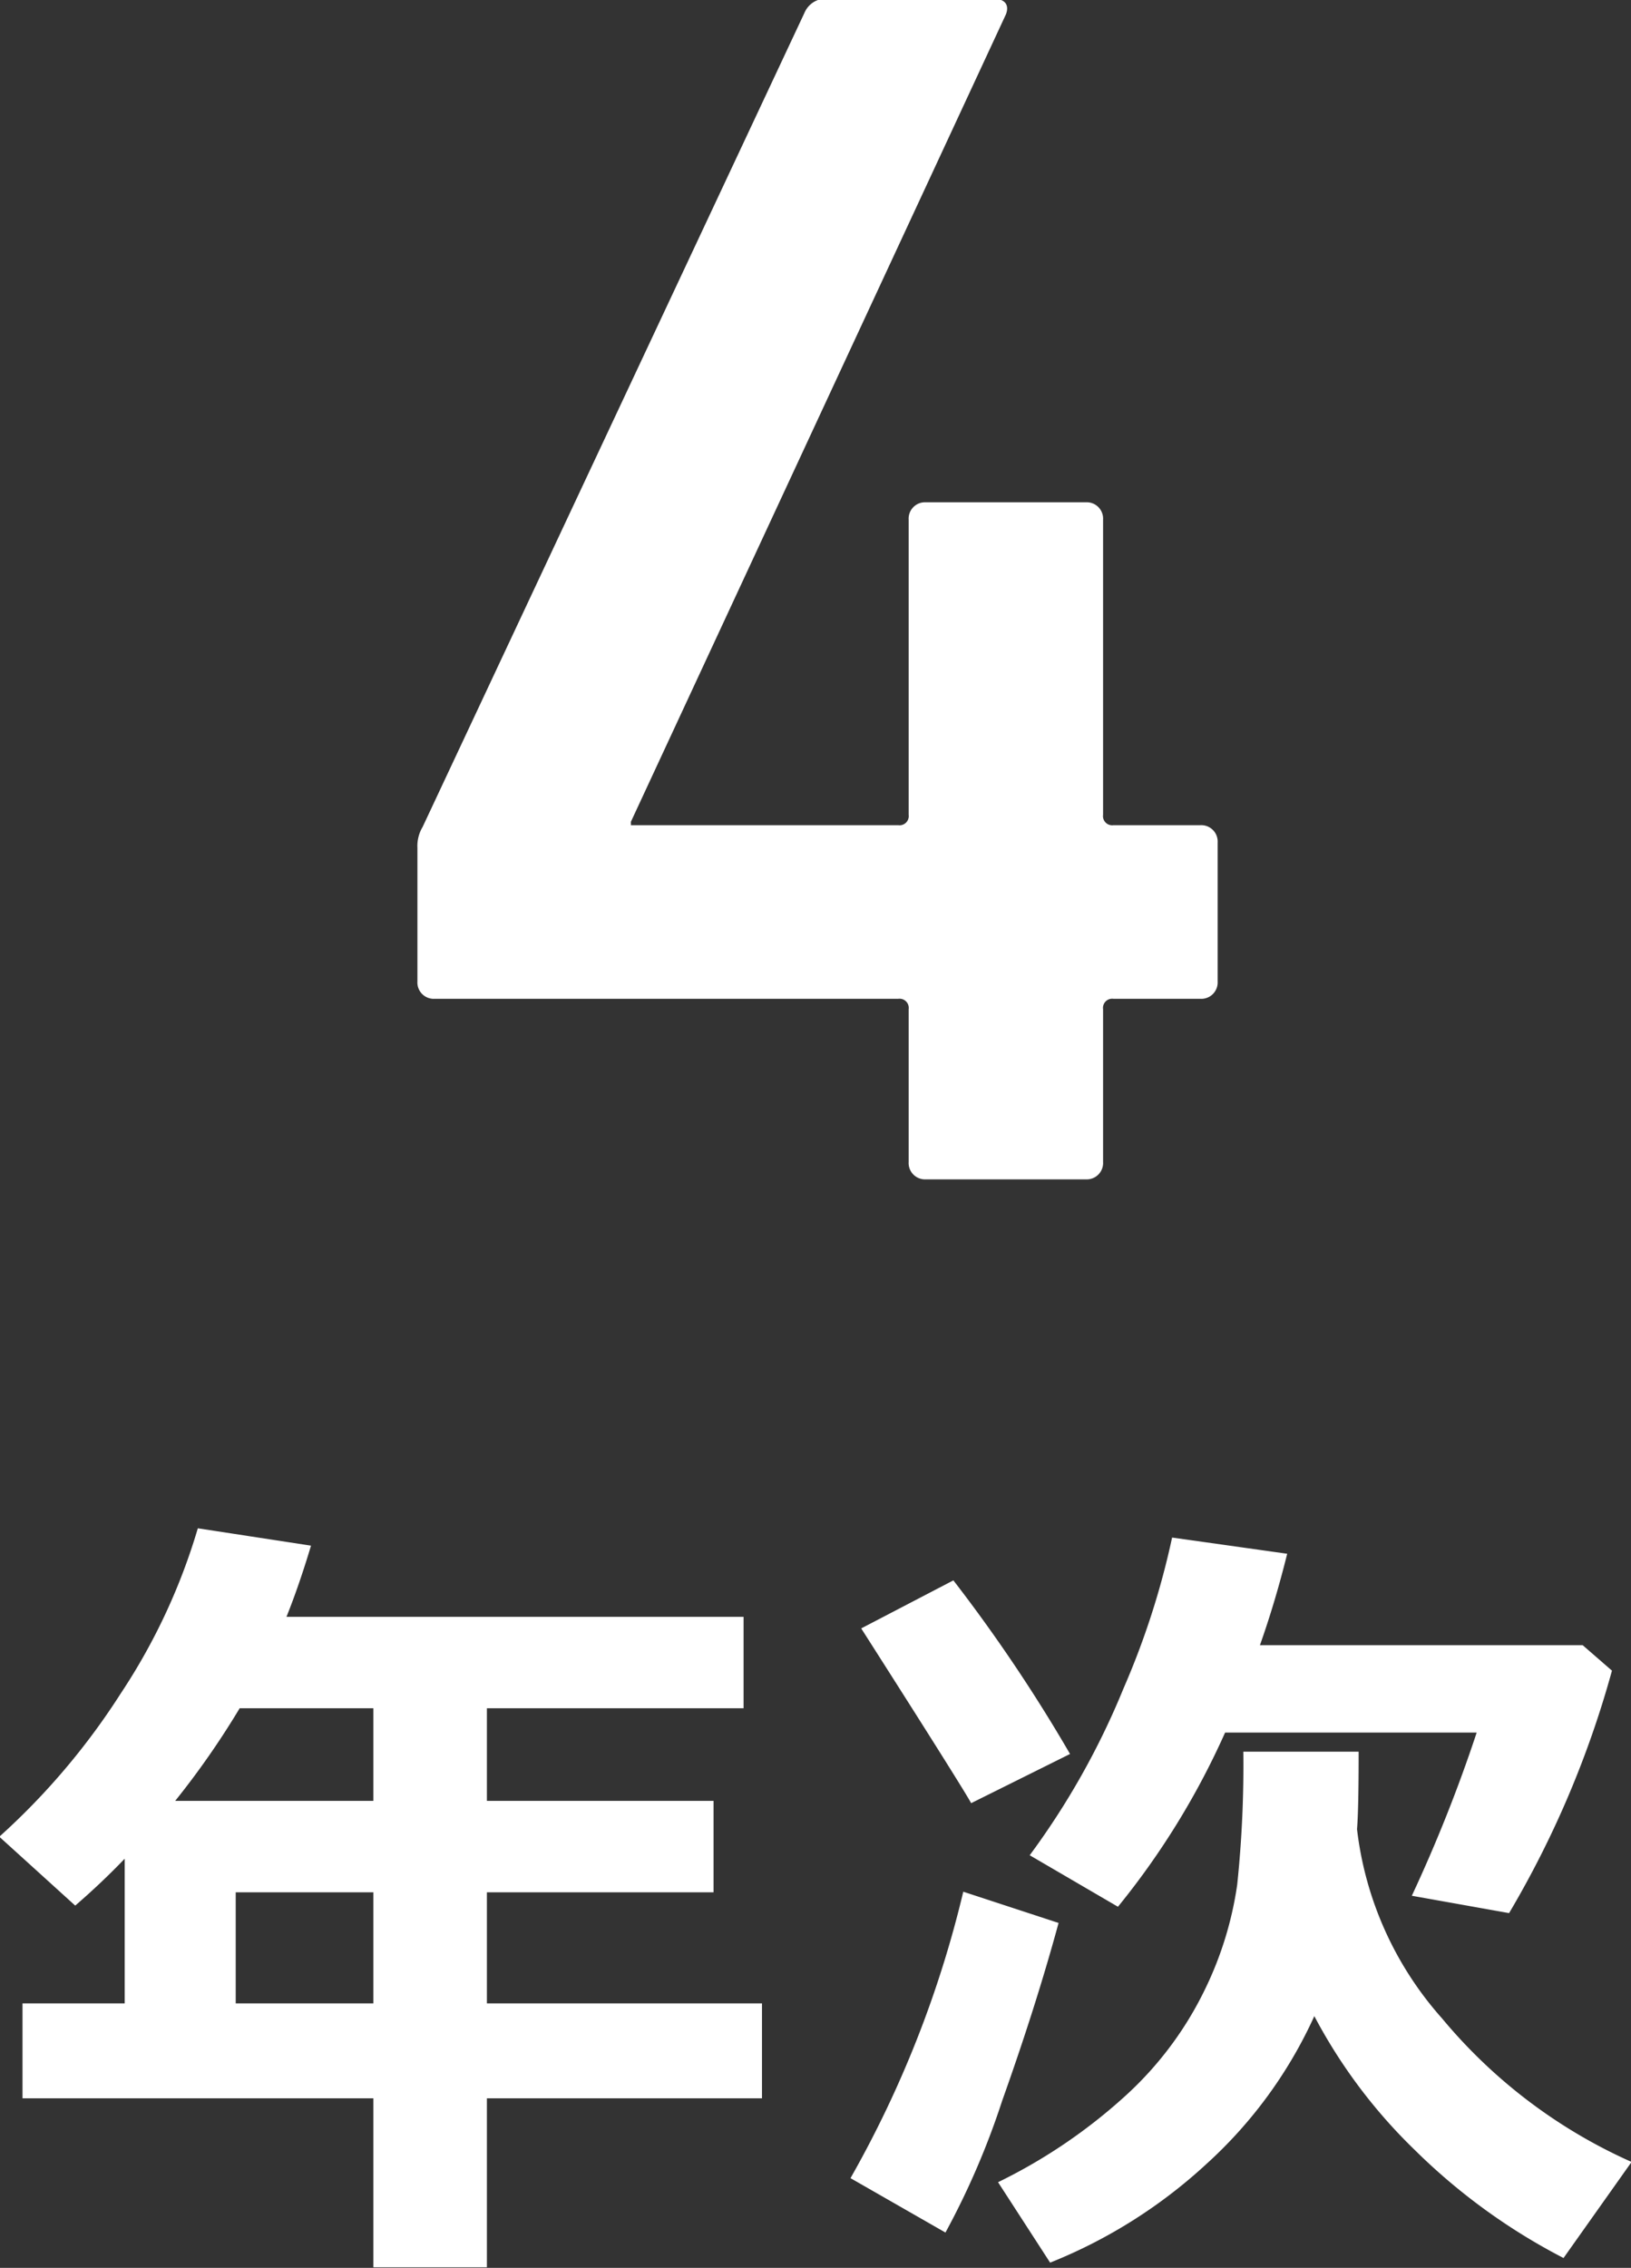
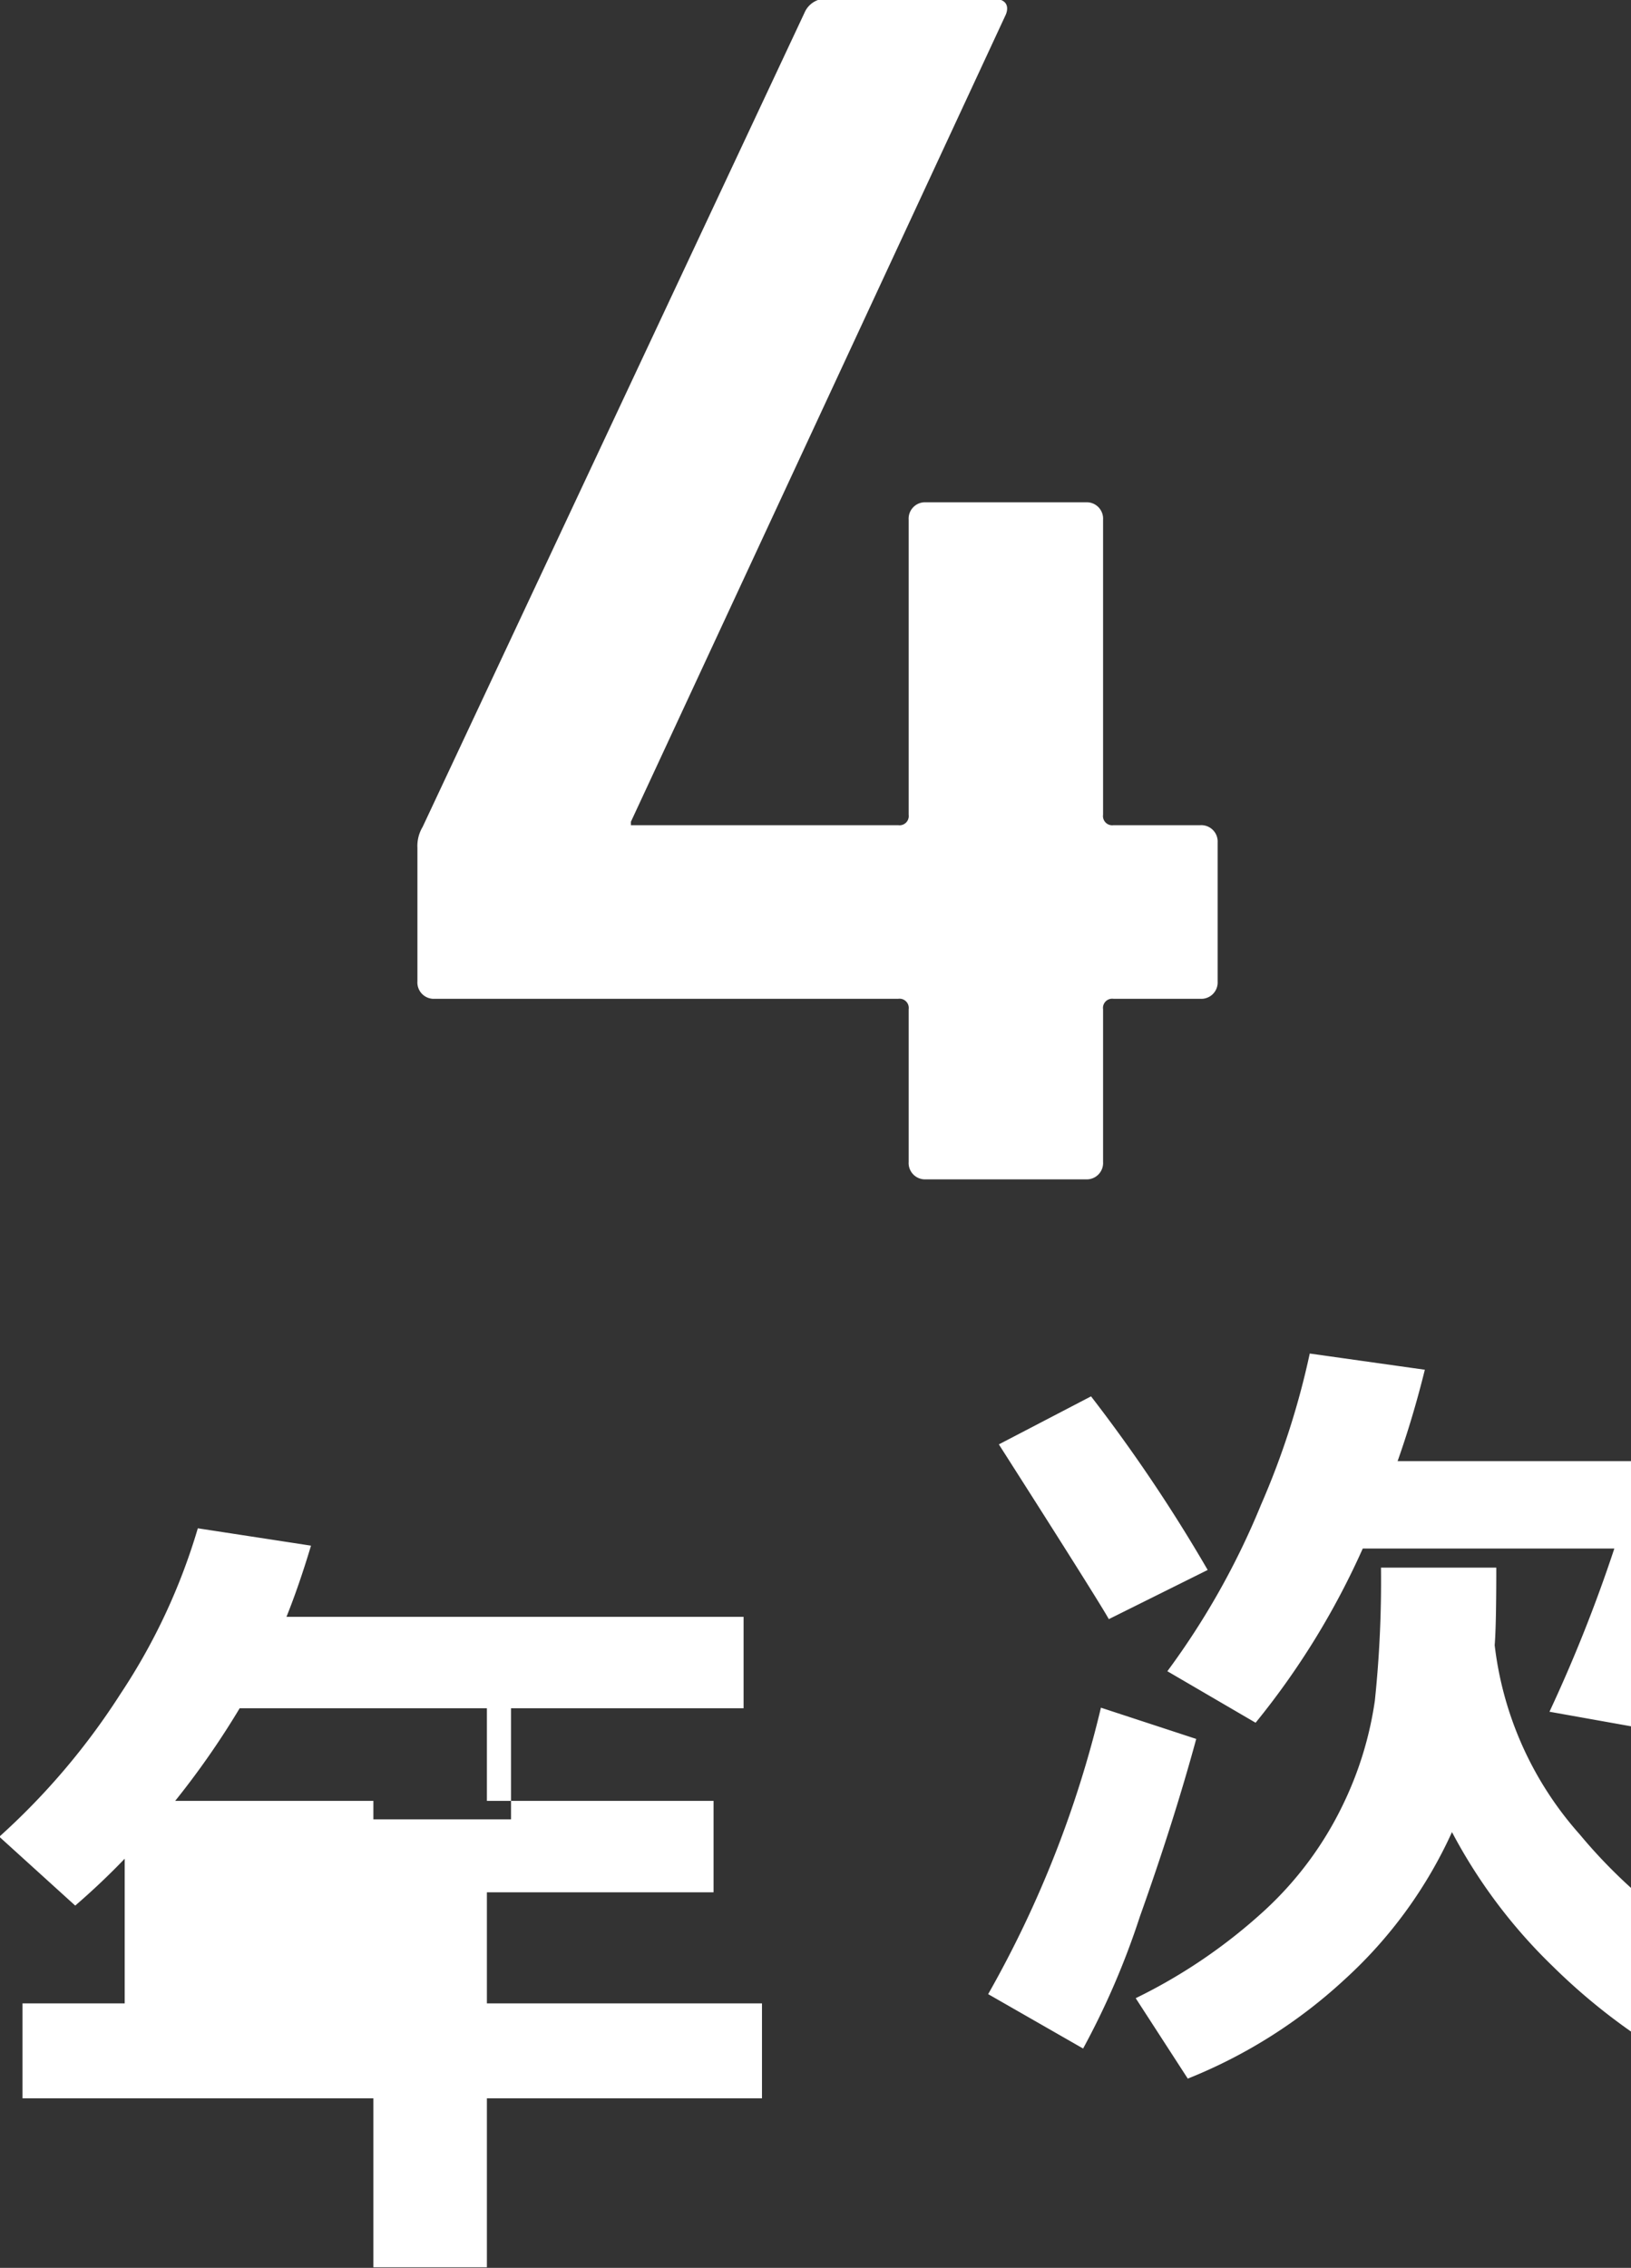
<svg xmlns="http://www.w3.org/2000/svg" width="28.188" height="39.19" viewBox="0 0 28.188 39.19">
  <rect x="0" y="0" width="28.188" height="39.19" fill="#333333" stroke="none" />
  <defs>
    <style>
      .cls-1 {
        fill: #fff;
        fill-rule: evenodd;
      }
    </style>
  </defs>
-   <path id="step_text02.svg" class="cls-1" d="M751.045,1767.98h8.01a0.159,0.159,0,0,1,.18.18v2.64a0.283,0.283,0,0,0,.3.3h2.76a0.283,0.283,0,0,0,.3-0.3v-2.64a0.159,0.159,0,0,1,.18-0.18h1.5a0.283,0.283,0,0,0,.3-0.3v-2.4a0.283,0.283,0,0,0-.3-0.3h-1.5a0.159,0.159,0,0,1-.18-0.18v-5.1a0.283,0.283,0,0,0-.3-0.3h-2.76a0.283,0.283,0,0,0-.3.3v5.1a0.159,0.159,0,0,1-.18.18h-4.62v-0.06l6.48-13.95c0.06-.15,0-0.27-0.21-0.27h-2.85a0.4,0.4,0,0,0-.42.24l-6.6,14.07a0.64,0.64,0,0,0-.09.36v2.31A0.283,0.283,0,0,0,751.045,1767.98Zm5.658,17.36h-4.757v-1.92h3.917v-1.58h-3.917v-1.6h4.436v-1.58h-7.9q0.217-.54.424-1.23l-1.956-.3a10.563,10.563,0,0,1-1.336,2.86,12.066,12.066,0,0,1-2.095,2.47l1.312,1.19q0.452-.39.855-0.81v2.5H743.92v1.64h6.064v2.92h1.962v-2.92H756.7v-1.64Zm-6.719-5.1v1.6h-3.425a14.345,14.345,0,0,0,1.114-1.6h2.311Zm-2.379,3.18h2.379v1.92h-2.379v-1.92Zm16.183-6.13a13.77,13.77,0,0,1-.841,2.61,13.3,13.3,0,0,1-1.62,2.88l1.525,0.89a13.444,13.444,0,0,0,1.852-3.01h4.348a25.84,25.84,0,0,1-1.121,2.82l1.681,0.3a17.146,17.146,0,0,0,1.778-4.19l-0.506-.44h-5.578c0.177-.5.335-1.03,0.471-1.58Zm-3.78.74-1.593.83c1.194,1.87,1.827,2.88,1.9,3.02l1.709-.85a27.4,27.4,0,0,0-2.016-3h0Zm5.011,2.96a19.806,19.806,0,0,1-.106,2.3,6.111,6.111,0,0,1-.558,1.81,6.037,6.037,0,0,1-1.333,1.8,9.357,9.357,0,0,1-2.242,1.53l0.9,1.39a8.791,8.791,0,0,0,2.707-1.71,7.8,7.8,0,0,0,1.859-2.55,9.174,9.174,0,0,0,1.743,2.32,10.514,10.514,0,0,0,2.564,1.86l1.176-1.66a9.037,9.037,0,0,1-3.275-2.48,5.956,5.956,0,0,1-1.47-3.27c0.019-.23.028-0.68,0.028-1.34h-1.989Zm-4.84,2.42a18.841,18.841,0,0,1-1.949,4.95l1.641,0.94a13.543,13.543,0,0,0,.981-2.28c0.385-1.08.71-2.1,0.974-3.07Z" transform="translate(-743.531 -1750.72)" />
+   <path id="step_text02.svg" class="cls-1" d="M751.045,1767.98h8.01a0.159,0.159,0,0,1,.18.18v2.64a0.283,0.283,0,0,0,.3.3h2.76a0.283,0.283,0,0,0,.3-0.3v-2.64a0.159,0.159,0,0,1,.18-0.18h1.5a0.283,0.283,0,0,0,.3-0.3v-2.4a0.283,0.283,0,0,0-.3-0.3h-1.5a0.159,0.159,0,0,1-.18-0.18v-5.1a0.283,0.283,0,0,0-.3-0.3h-2.76a0.283,0.283,0,0,0-.3.3v5.1a0.159,0.159,0,0,1-.18.18h-4.62v-0.06l6.48-13.95c0.06-.15,0-0.27-0.21-0.27h-2.85a0.4,0.4,0,0,0-.42.24l-6.6,14.07a0.64,0.64,0,0,0-.09.36v2.31A0.283,0.283,0,0,0,751.045,1767.98Zm5.658,17.36h-4.757v-1.92h3.917v-1.58h-3.917v-1.6h4.436v-1.58h-7.9q0.217-.54.424-1.23l-1.956-.3a10.563,10.563,0,0,1-1.336,2.86,12.066,12.066,0,0,1-2.095,2.47l1.312,1.19q0.452-.39.855-0.81v2.5H743.92v1.64h6.064v2.92h1.962v-2.92H756.7v-1.64Zm-6.719-5.1v1.6h-3.425a14.345,14.345,0,0,0,1.114-1.6h2.311Zh2.379v1.92h-2.379v-1.92Zm16.183-6.13a13.77,13.77,0,0,1-.841,2.61,13.3,13.3,0,0,1-1.62,2.88l1.525,0.89a13.444,13.444,0,0,0,1.852-3.01h4.348a25.84,25.84,0,0,1-1.121,2.82l1.681,0.3a17.146,17.146,0,0,0,1.778-4.19l-0.506-.44h-5.578c0.177-.5.335-1.03,0.471-1.58Zm-3.78.74-1.593.83c1.194,1.87,1.827,2.88,1.9,3.02l1.709-.85a27.4,27.4,0,0,0-2.016-3h0Zm5.011,2.96a19.806,19.806,0,0,1-.106,2.3,6.111,6.111,0,0,1-.558,1.81,6.037,6.037,0,0,1-1.333,1.8,9.357,9.357,0,0,1-2.242,1.53l0.9,1.39a8.791,8.791,0,0,0,2.707-1.71,7.8,7.8,0,0,0,1.859-2.55,9.174,9.174,0,0,0,1.743,2.32,10.514,10.514,0,0,0,2.564,1.86l1.176-1.66a9.037,9.037,0,0,1-3.275-2.48,5.956,5.956,0,0,1-1.47-3.27c0.019-.23.028-0.68,0.028-1.34h-1.989Zm-4.84,2.42a18.841,18.841,0,0,1-1.949,4.95l1.641,0.94a13.543,13.543,0,0,0,.981-2.28c0.385-1.08.71-2.1,0.974-3.07Z" transform="translate(-743.531 -1750.72)" />
</svg>